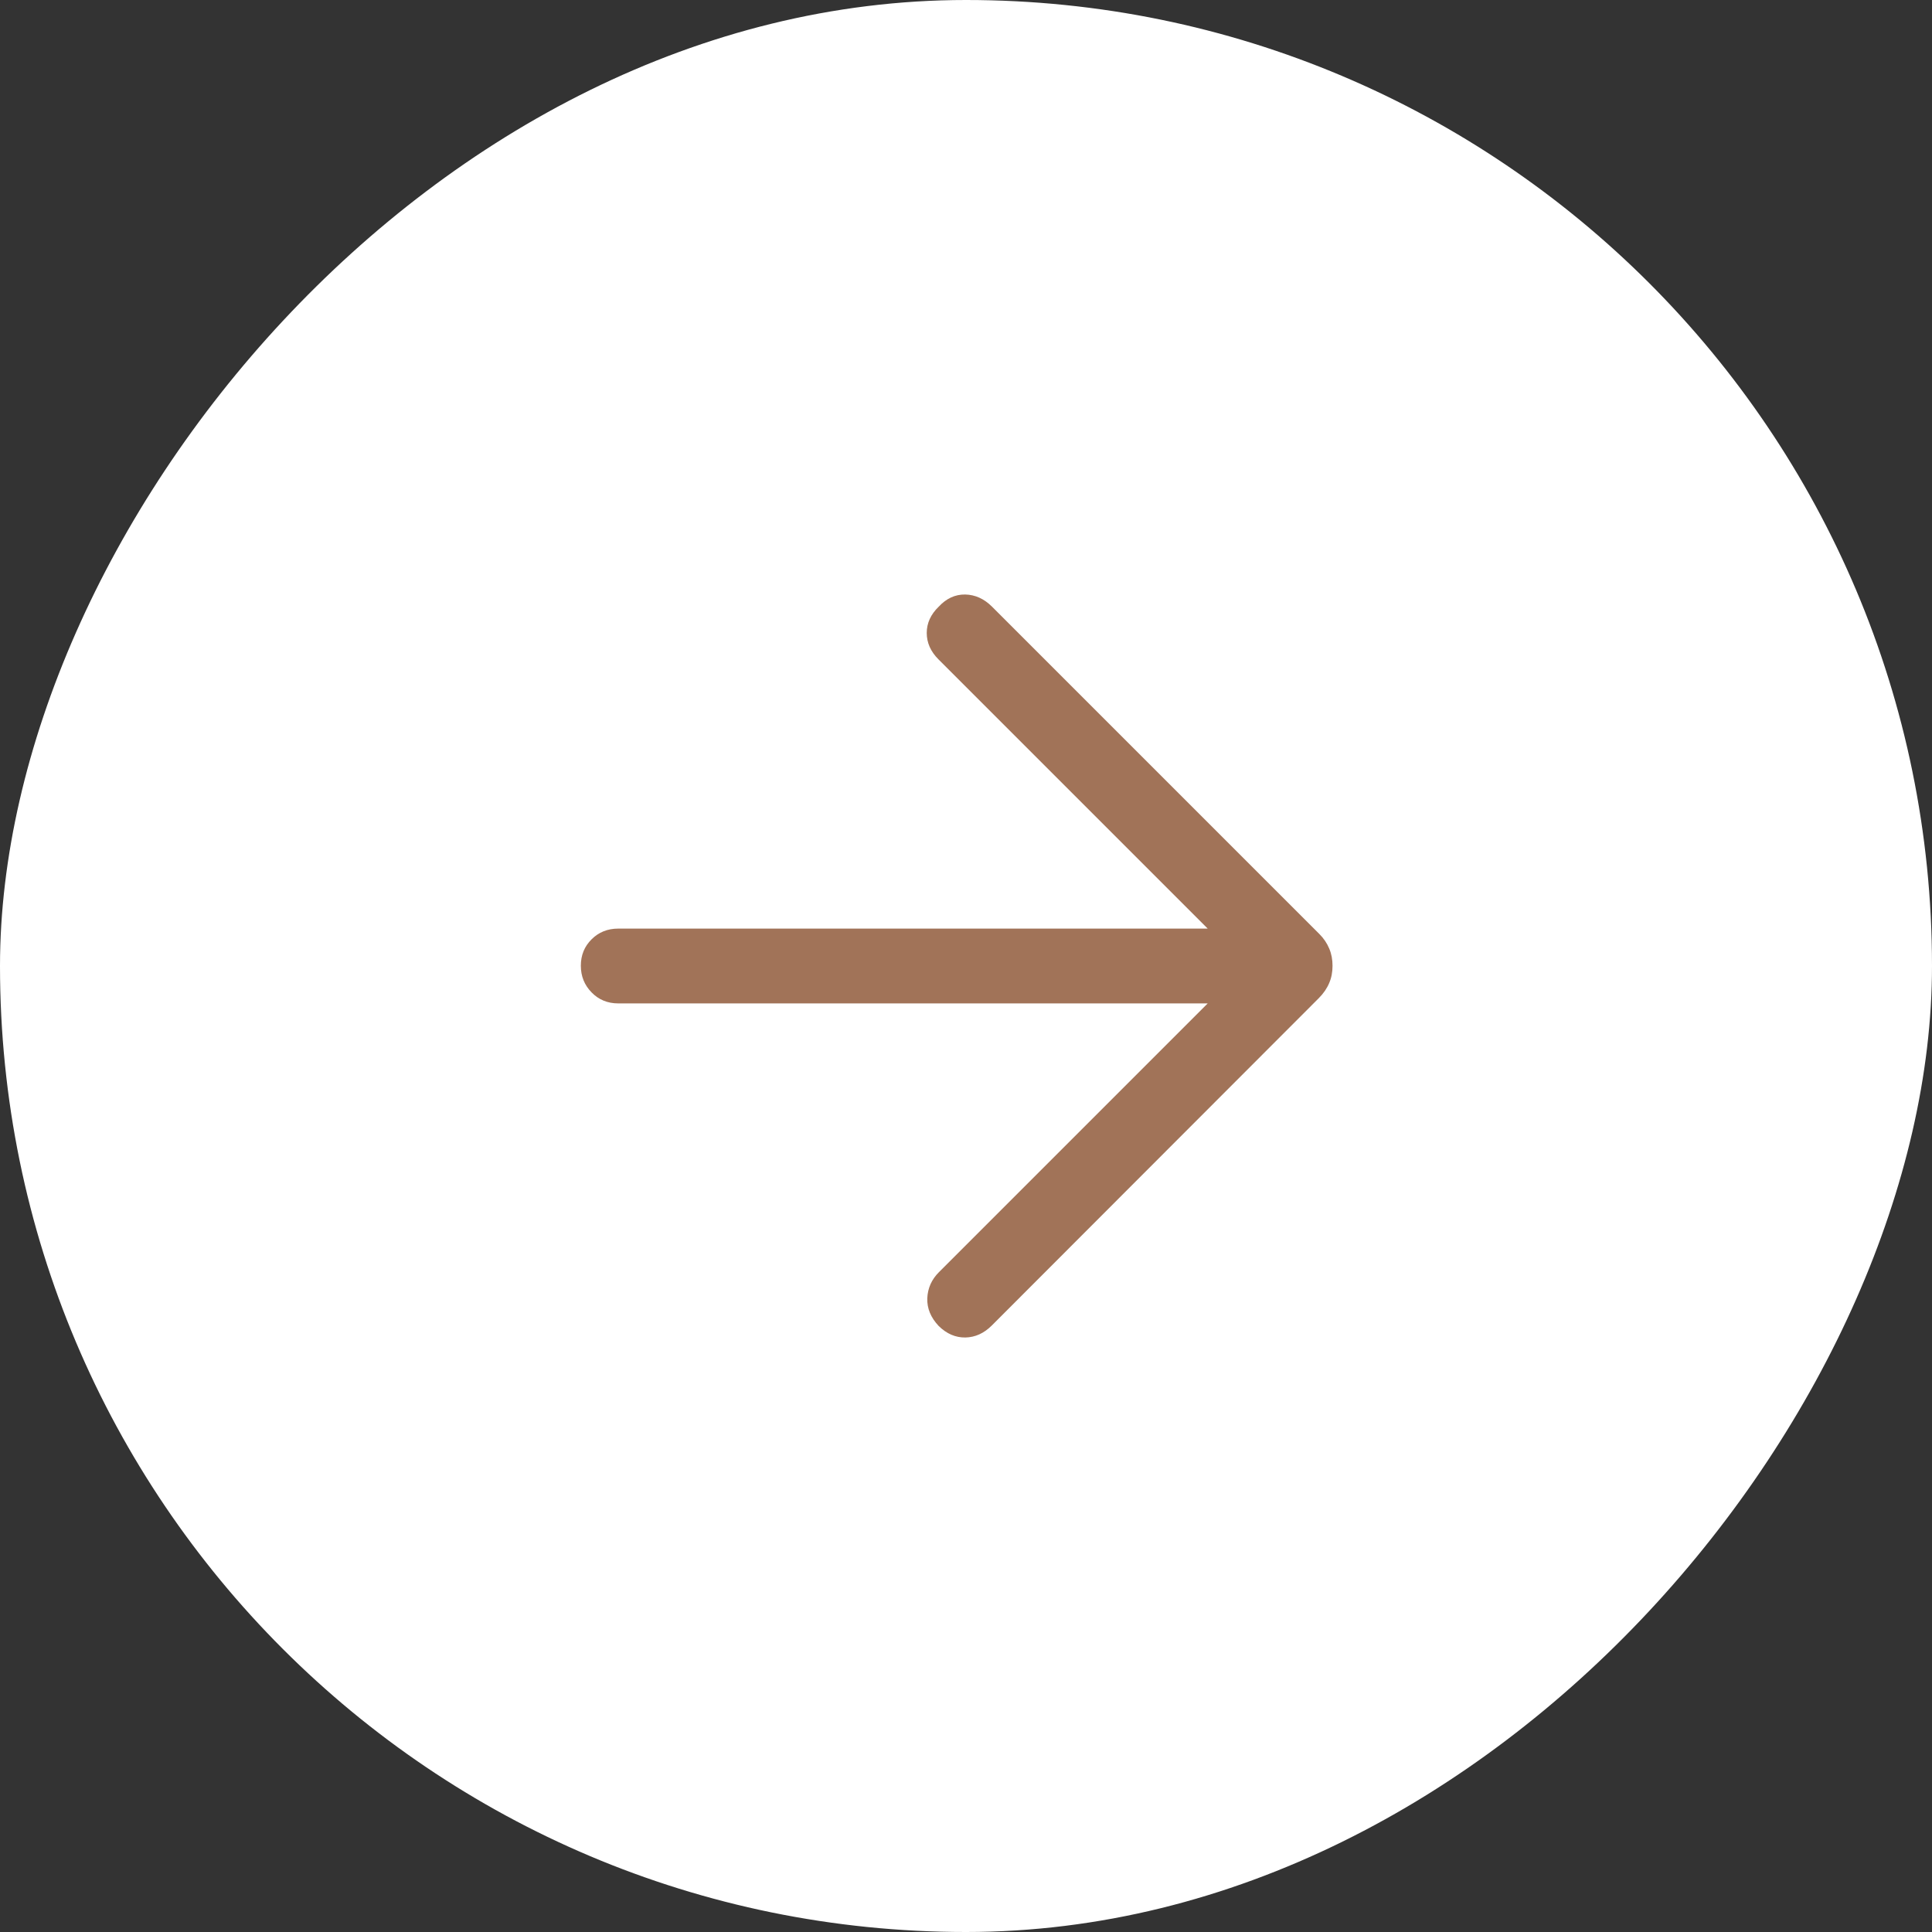
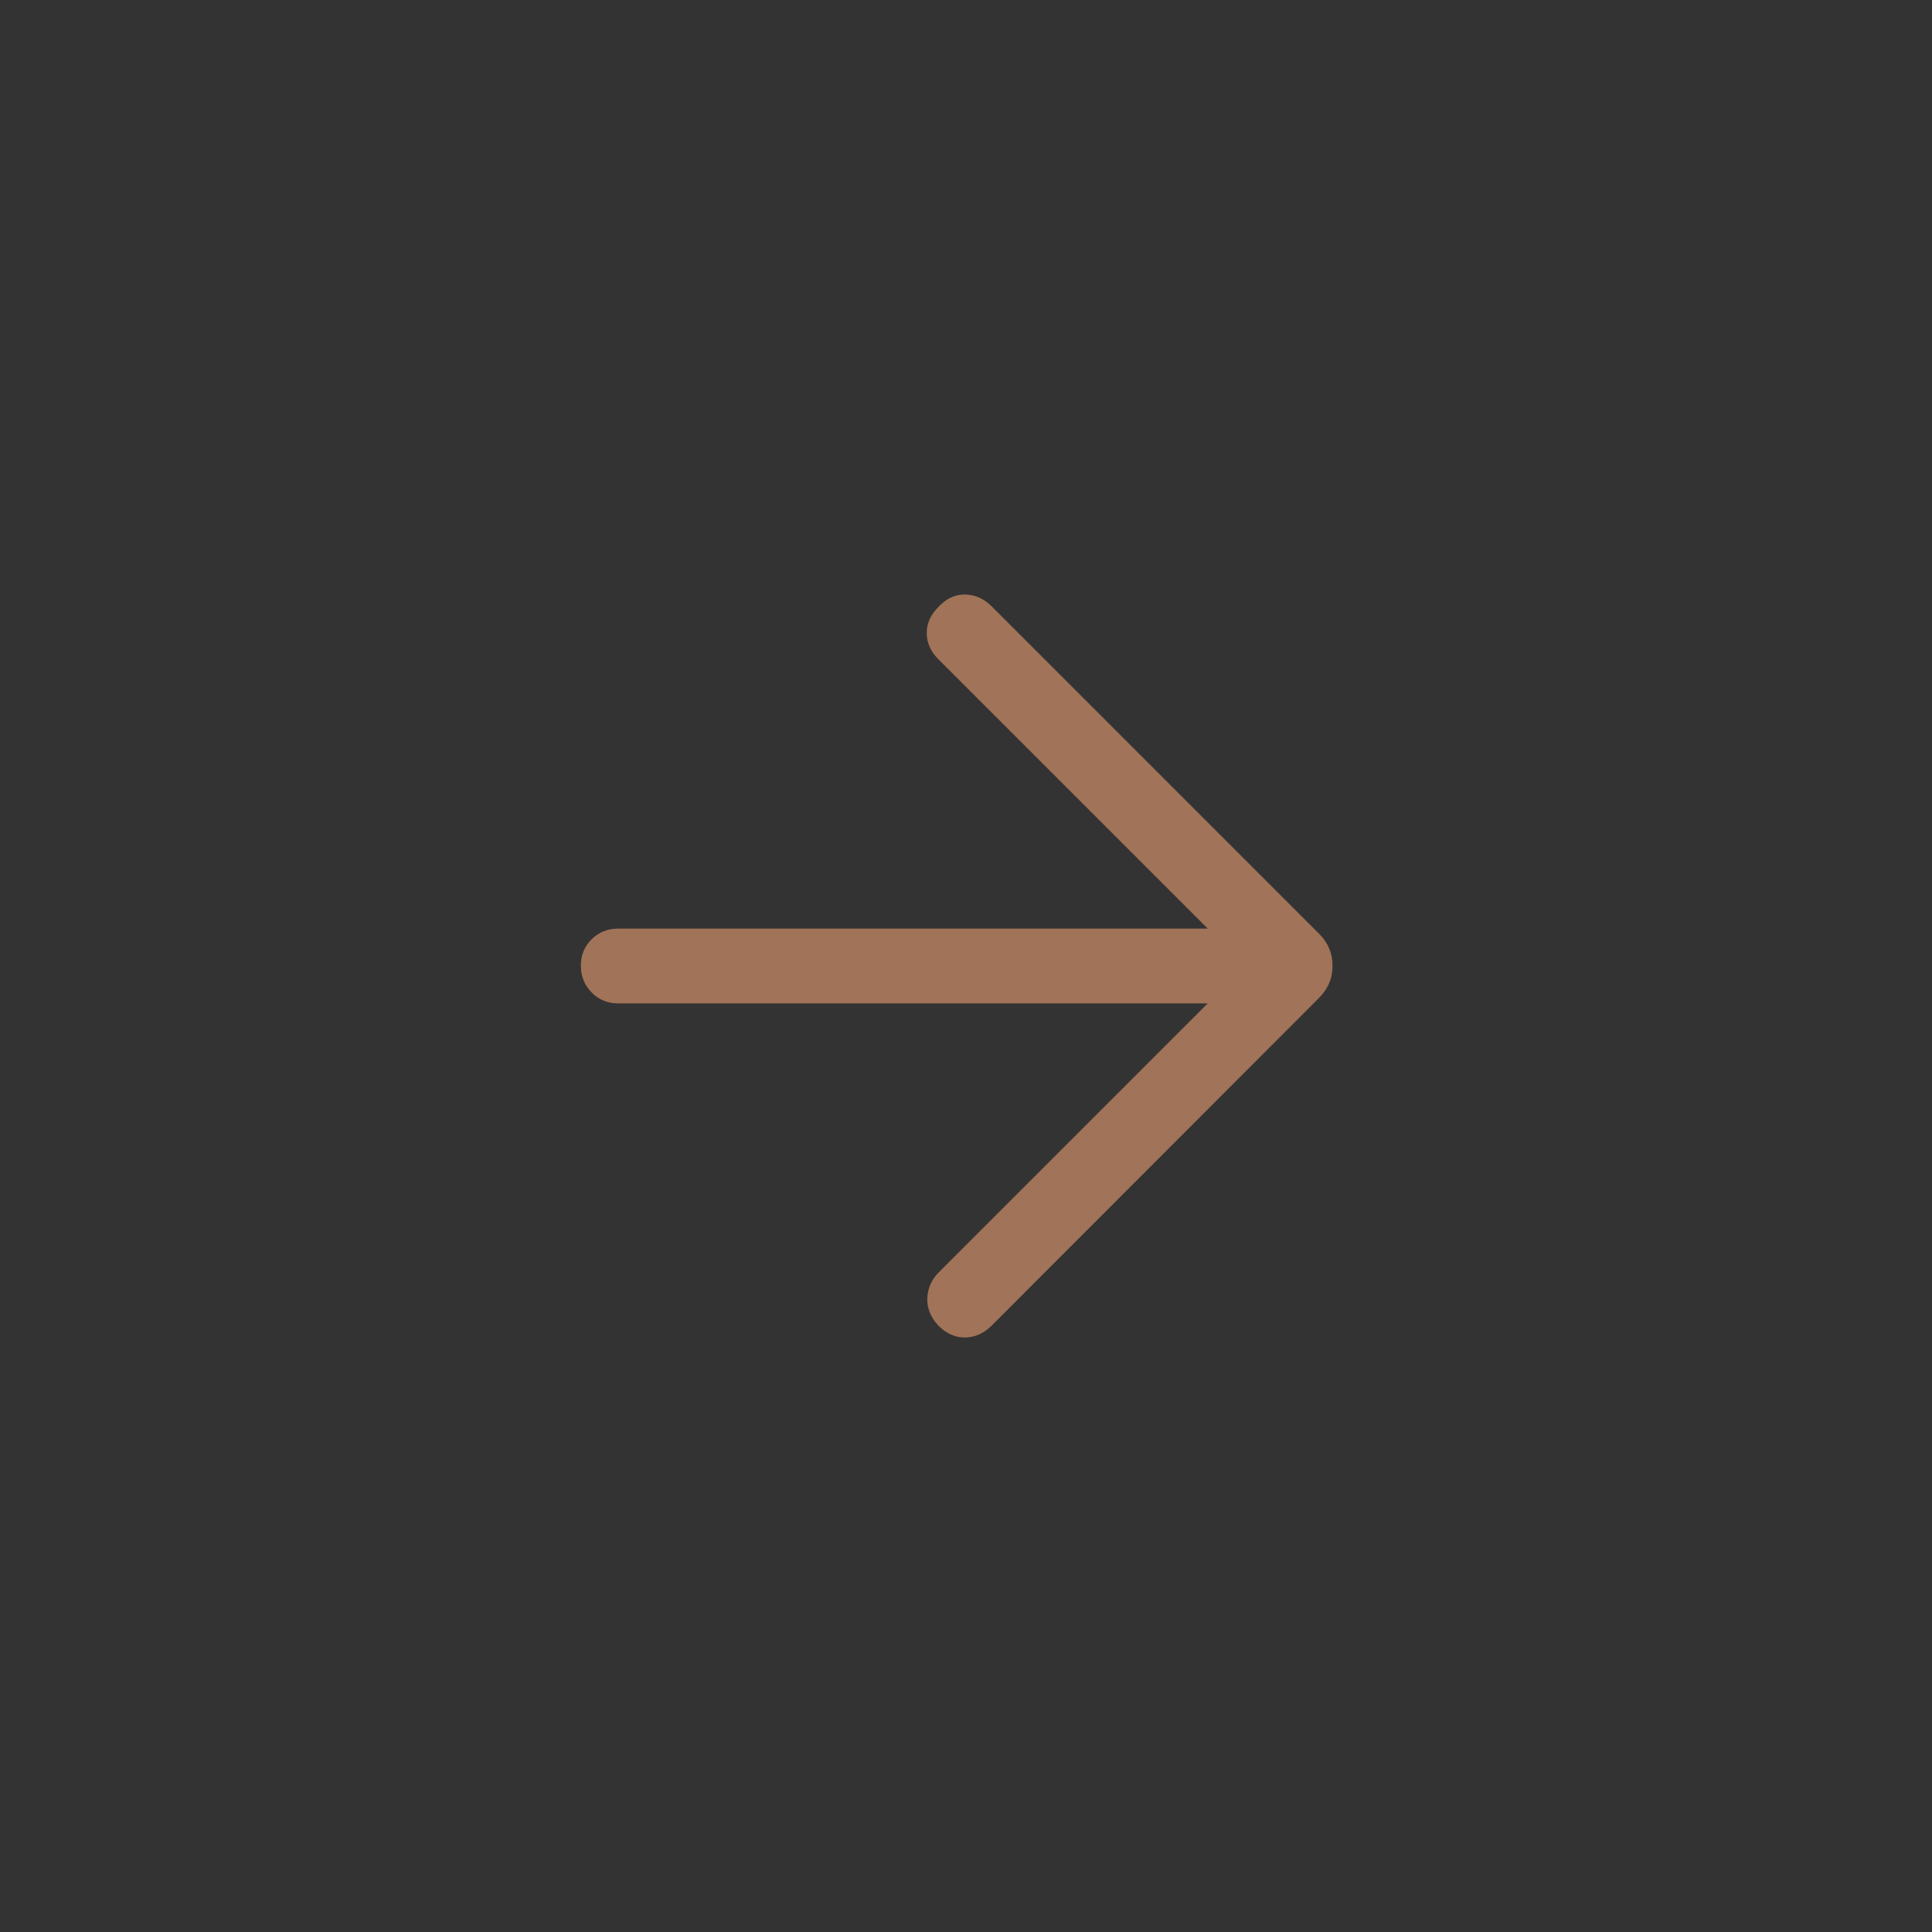
<svg xmlns="http://www.w3.org/2000/svg" width="28" height="28" viewBox="0 0 28 28" fill="none">
  <rect x="0" y="0" width="28" height="28" fill="#333333" stroke="none" />
-   <rect width="28" height="28" rx="14" transform="matrix(-1 0 0 1 28 0)" fill="white" />
  <mask id="mask0_590_24" style="mask-type:alpha" maskUnits="userSpaceOnUse" x="4" y="4" width="20" height="20">
    <rect width="20" height="20" transform="matrix(-1 0 0 1 24 4)" fill="#D9D9D9" />
  </mask>
  <g mask="url(#mask0_590_24)">
    <path d="M17.503 14.542L13.608 18.437C13.501 18.544 13.445 18.67 13.439 18.816C13.434 18.961 13.489 19.095 13.604 19.217C13.72 19.331 13.849 19.386 13.991 19.384C14.134 19.381 14.261 19.323 14.374 19.21L19.112 14.467C19.182 14.397 19.232 14.323 19.264 14.246C19.297 14.17 19.312 14.086 19.312 13.997C19.312 13.907 19.297 13.824 19.264 13.747C19.232 13.67 19.184 13.599 19.12 13.535L14.378 8.793C14.263 8.678 14.133 8.619 13.988 8.616C13.843 8.614 13.715 8.673 13.604 8.793C13.489 8.904 13.431 9.031 13.431 9.173C13.431 9.315 13.488 9.443 13.601 9.556L17.503 13.458H8.96C8.806 13.458 8.677 13.51 8.574 13.613C8.47 13.716 8.418 13.843 8.418 13.996C8.418 14.148 8.47 14.277 8.574 14.383C8.677 14.489 8.806 14.542 8.96 14.542H17.503Z" fill="#A17358" />
  </g>
</svg>